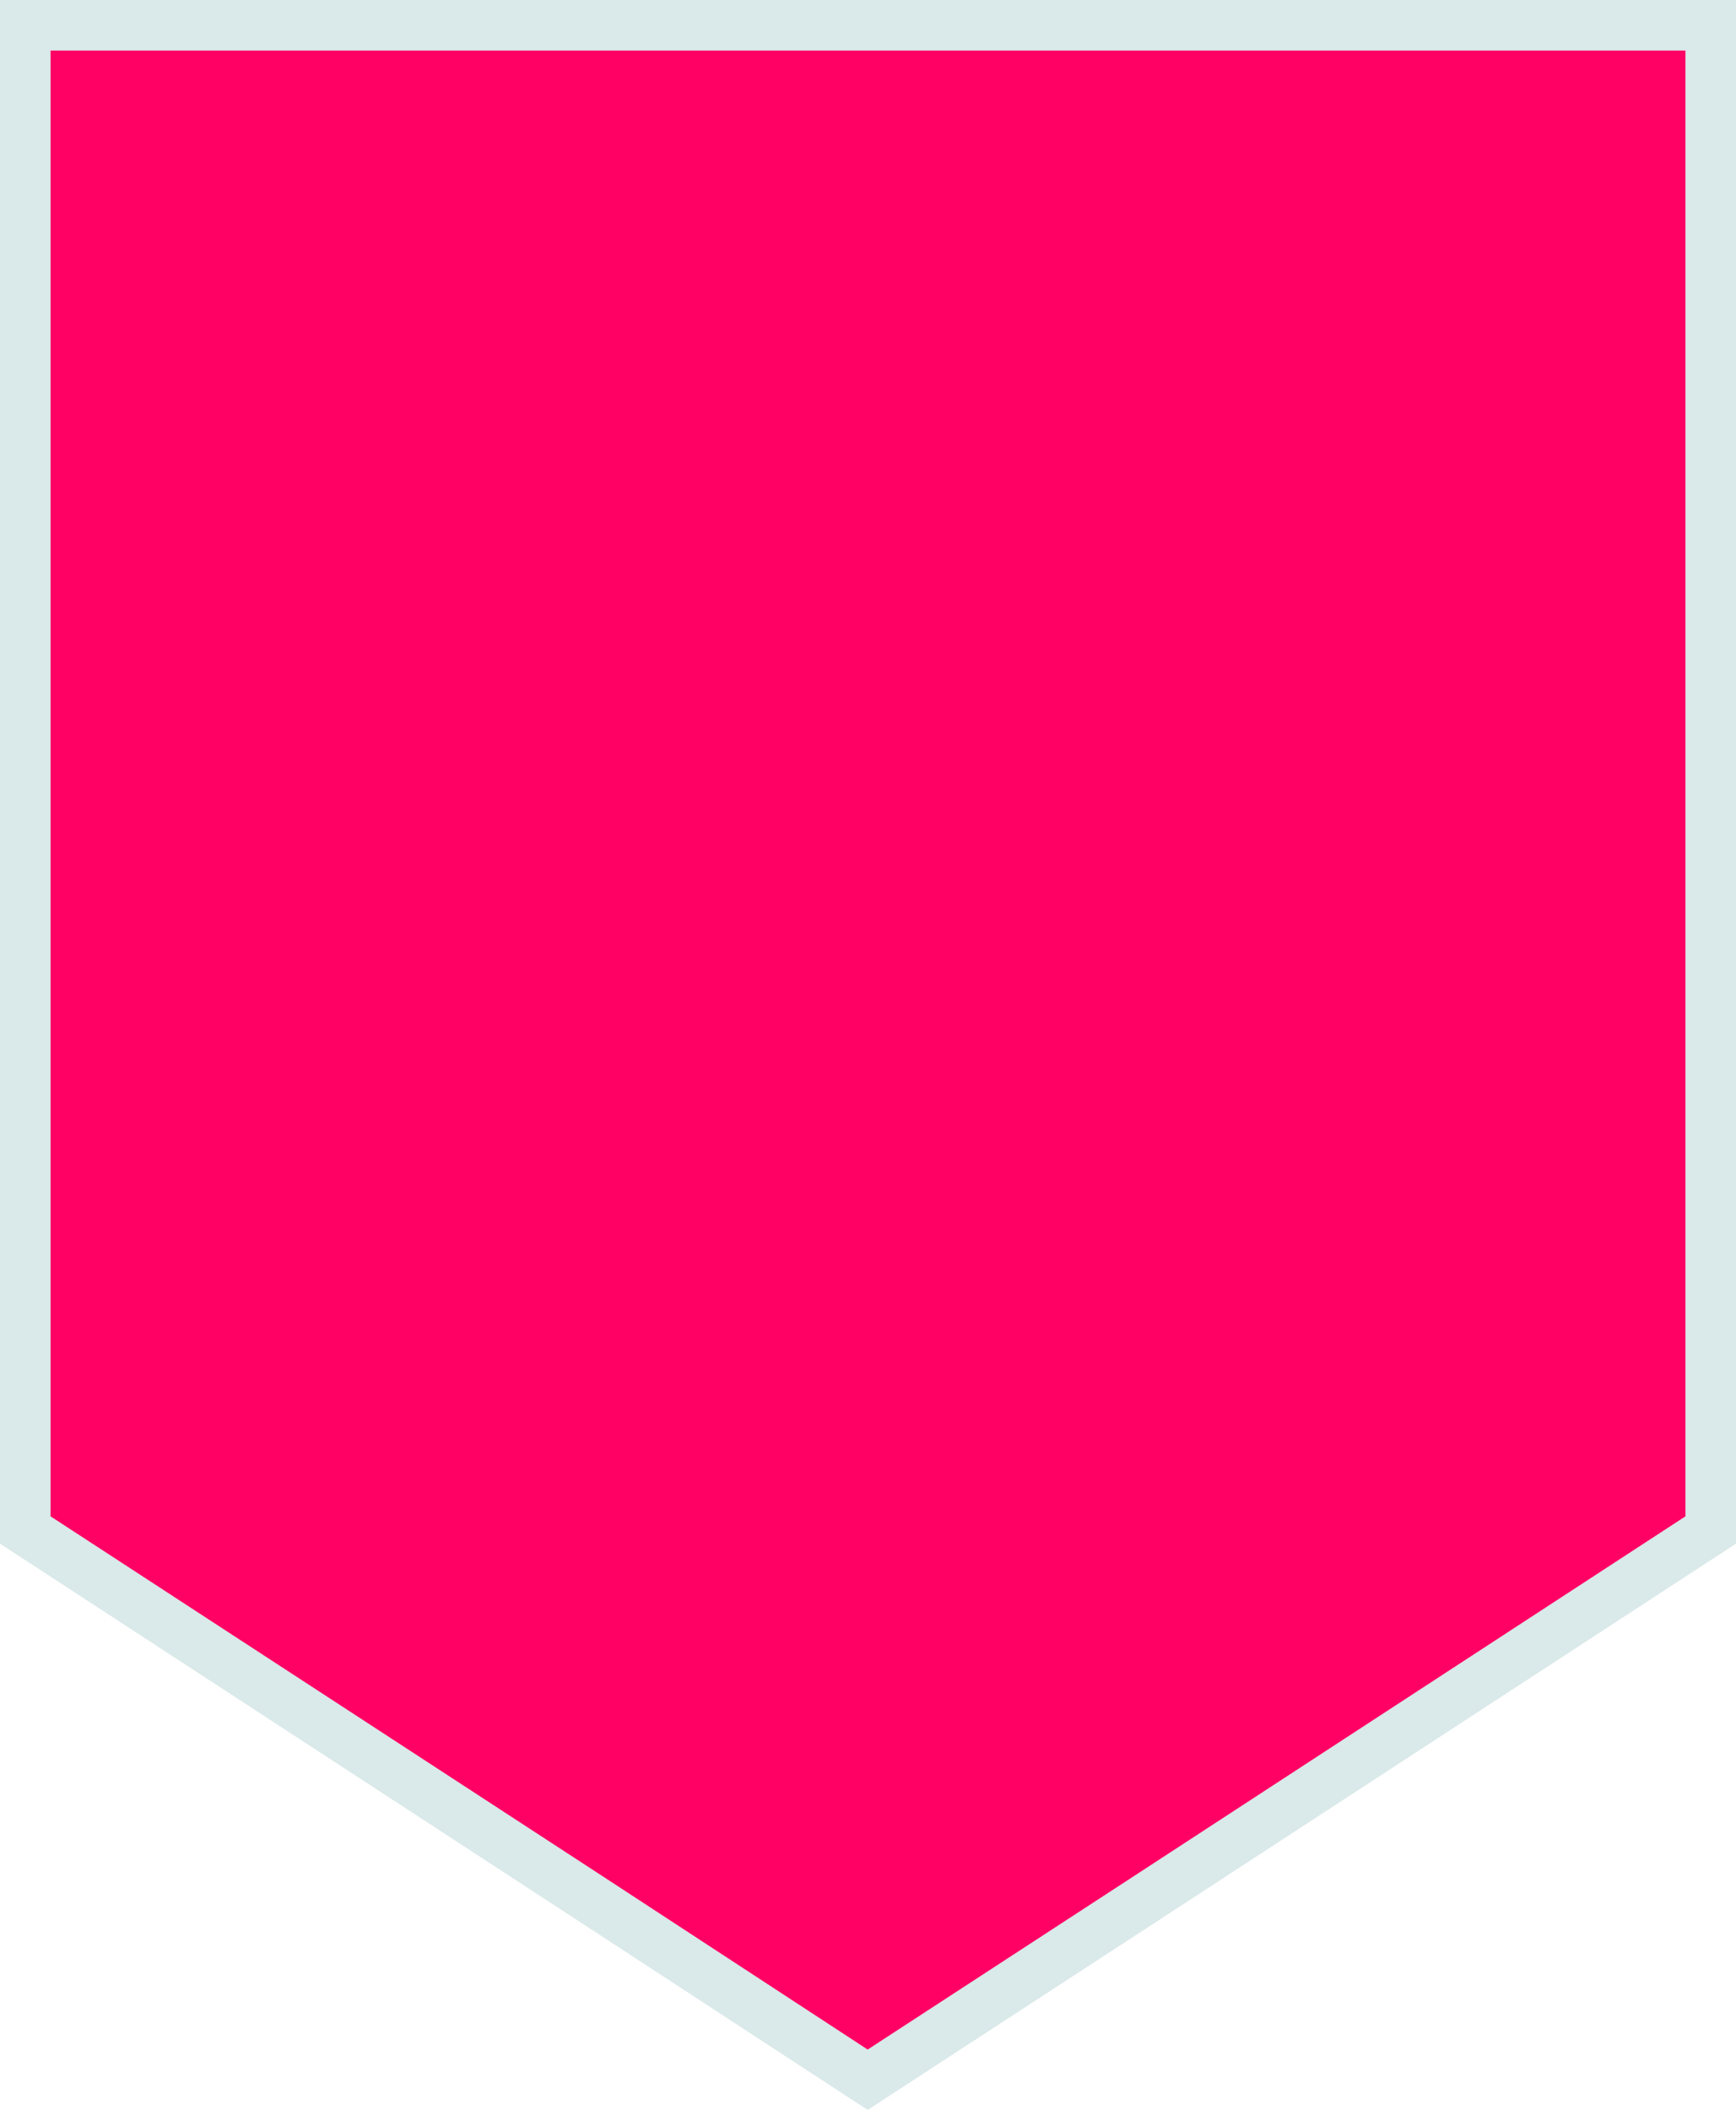
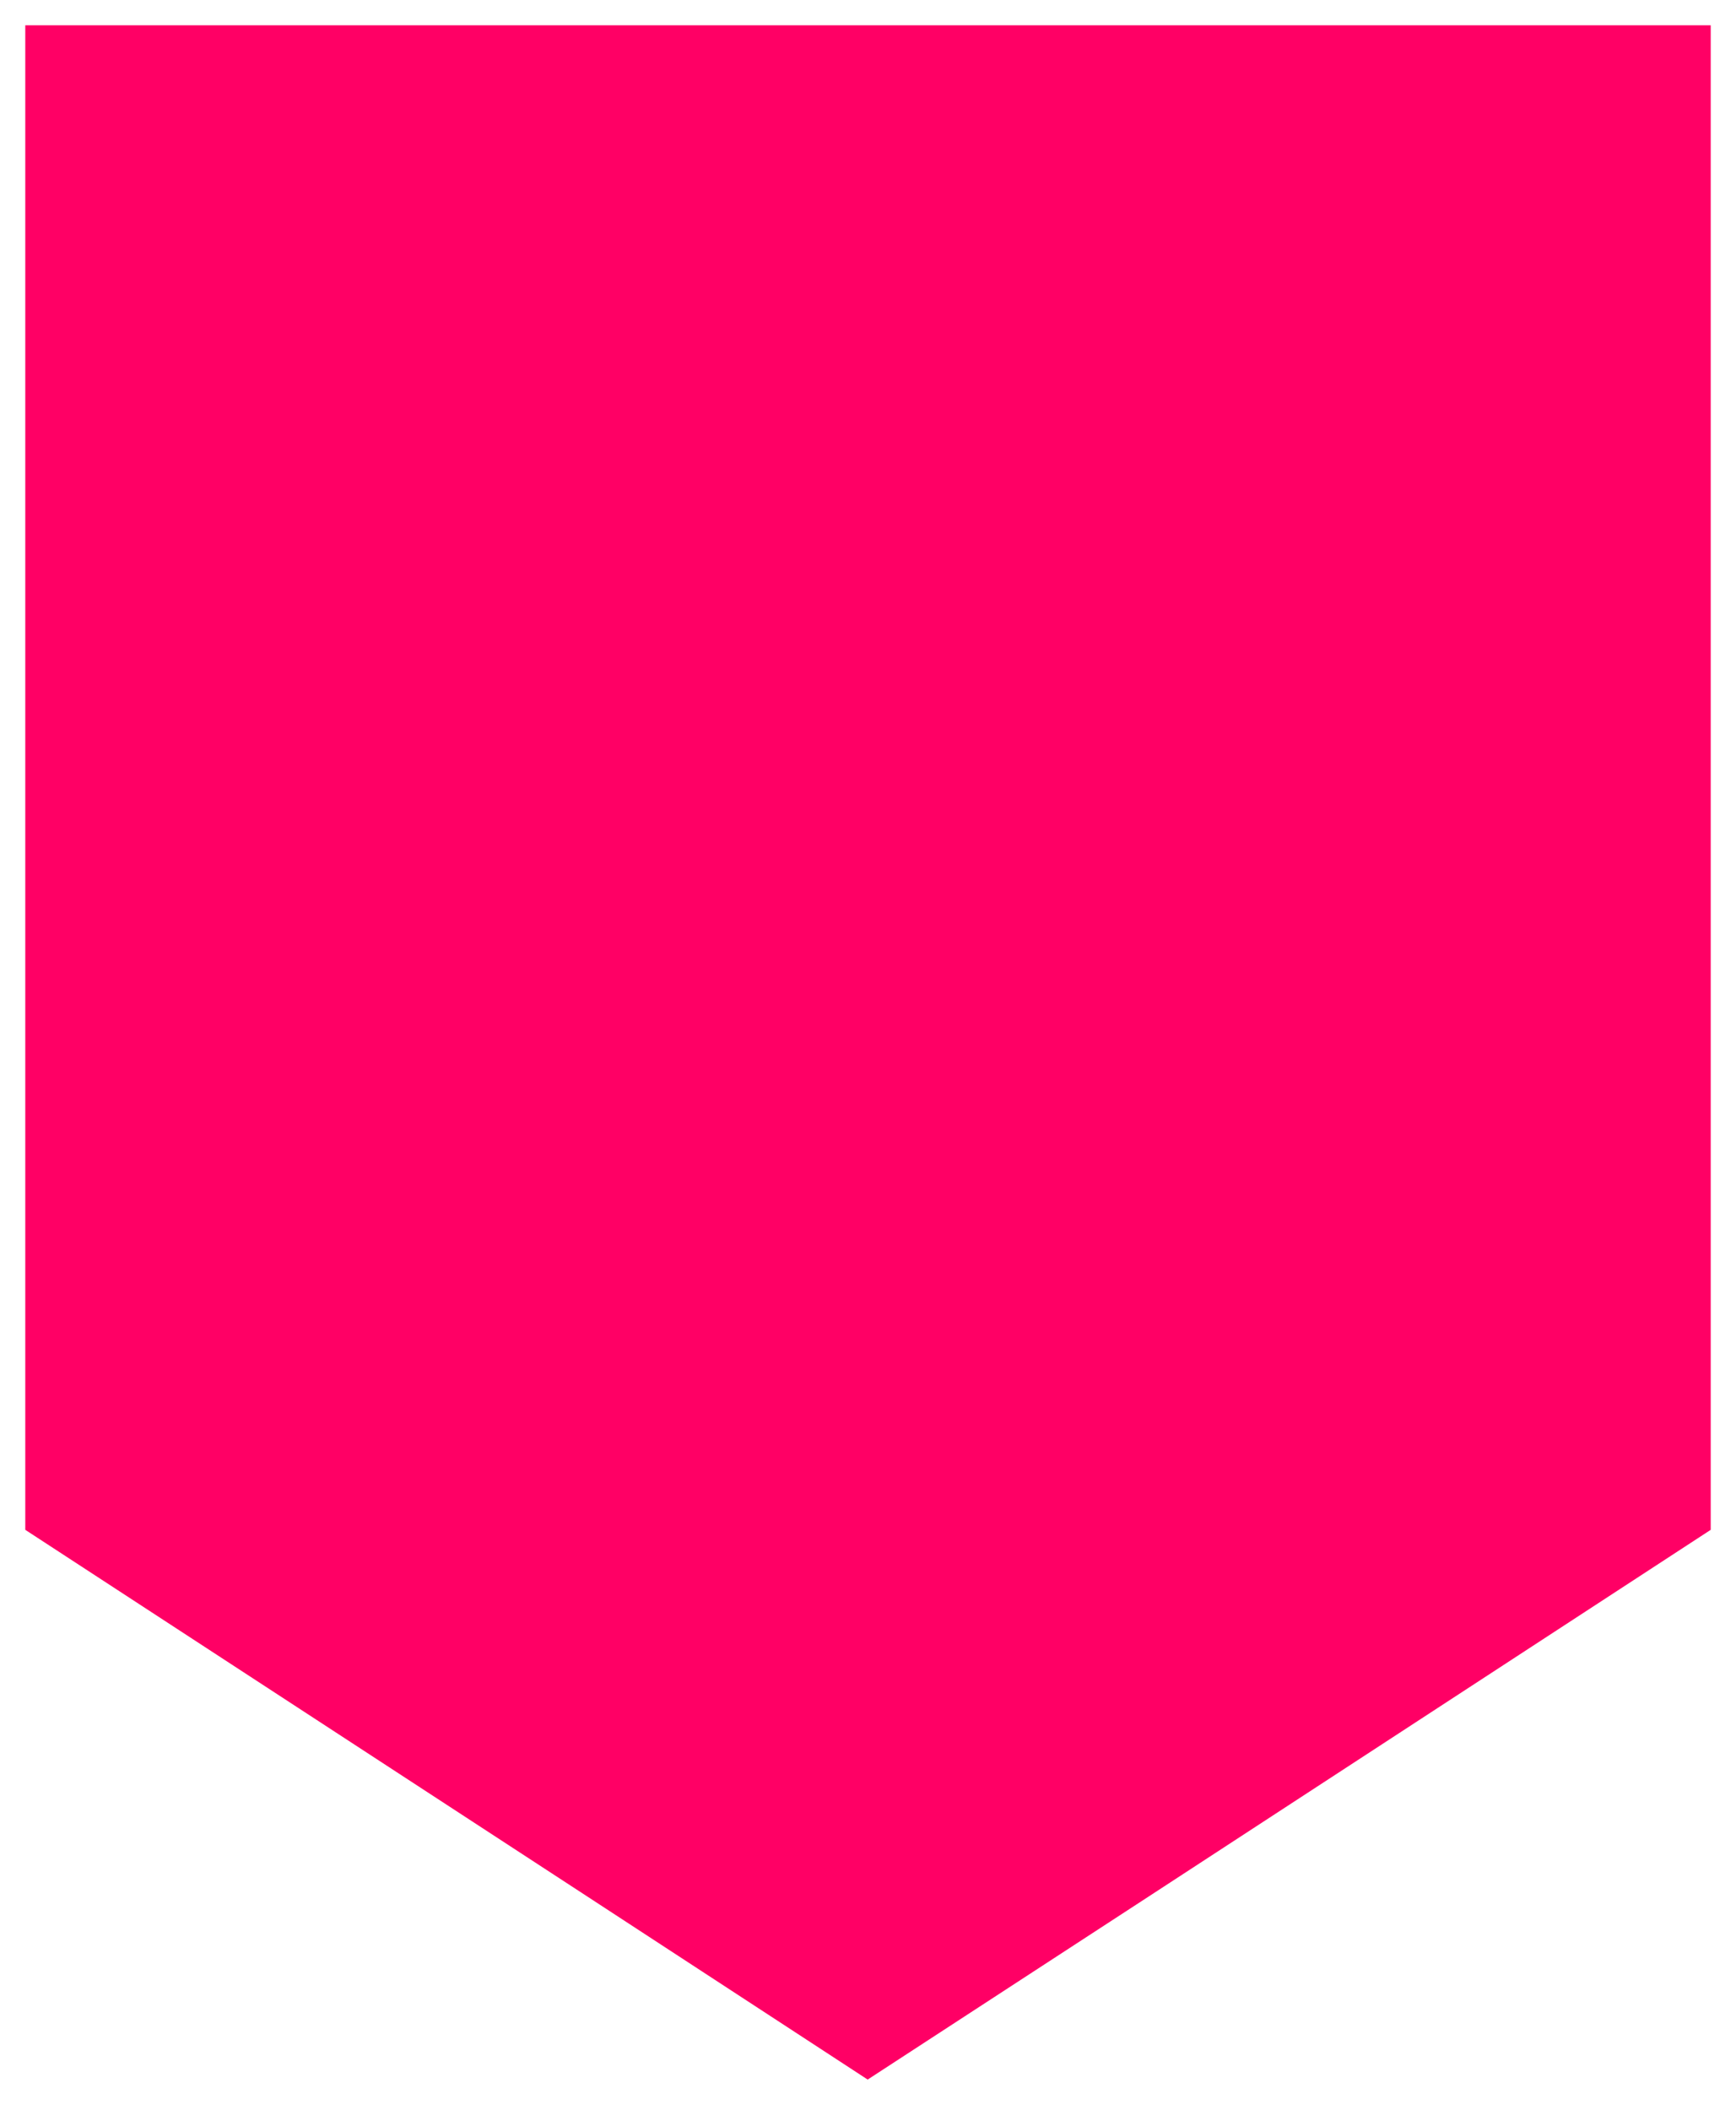
<svg xmlns="http://www.w3.org/2000/svg" fill="#000000" height="625.6" preserveAspectRatio="xMidYMid meet" version="1" viewBox="-88.5 -7.6 515.0 625.6" width="515" zoomAndPan="magnify">
  <g>
    <g id="change1_1">
-       <path d="M-81 -0.1L-81 443.7 -81 446 85.7 554.7 168.9 609 252.3 554.7 419 446 419 443.7 419 -0.1z" fill="#ff0065" />
+       <path d="M-81 -0.1L-81 443.7 -81 446 85.7 554.7 168.9 609 252.3 554.7 419 446 419 443.7 419 -0.1" fill="#ff0065" />
    </g>
    <g id="change2_1">
-       <path d="M168.9,618l-87.3-57L-88.5,450.1V-7.6h515v457.7L256.4,561L168.9,618z M-73.5,442L89.8,548.4l79.1,51.7 l79.4-51.7L411.5,442V7.4h-485V442z" fill="#dae9e9" />
-     </g>
+       </g>
  </g>
</svg>